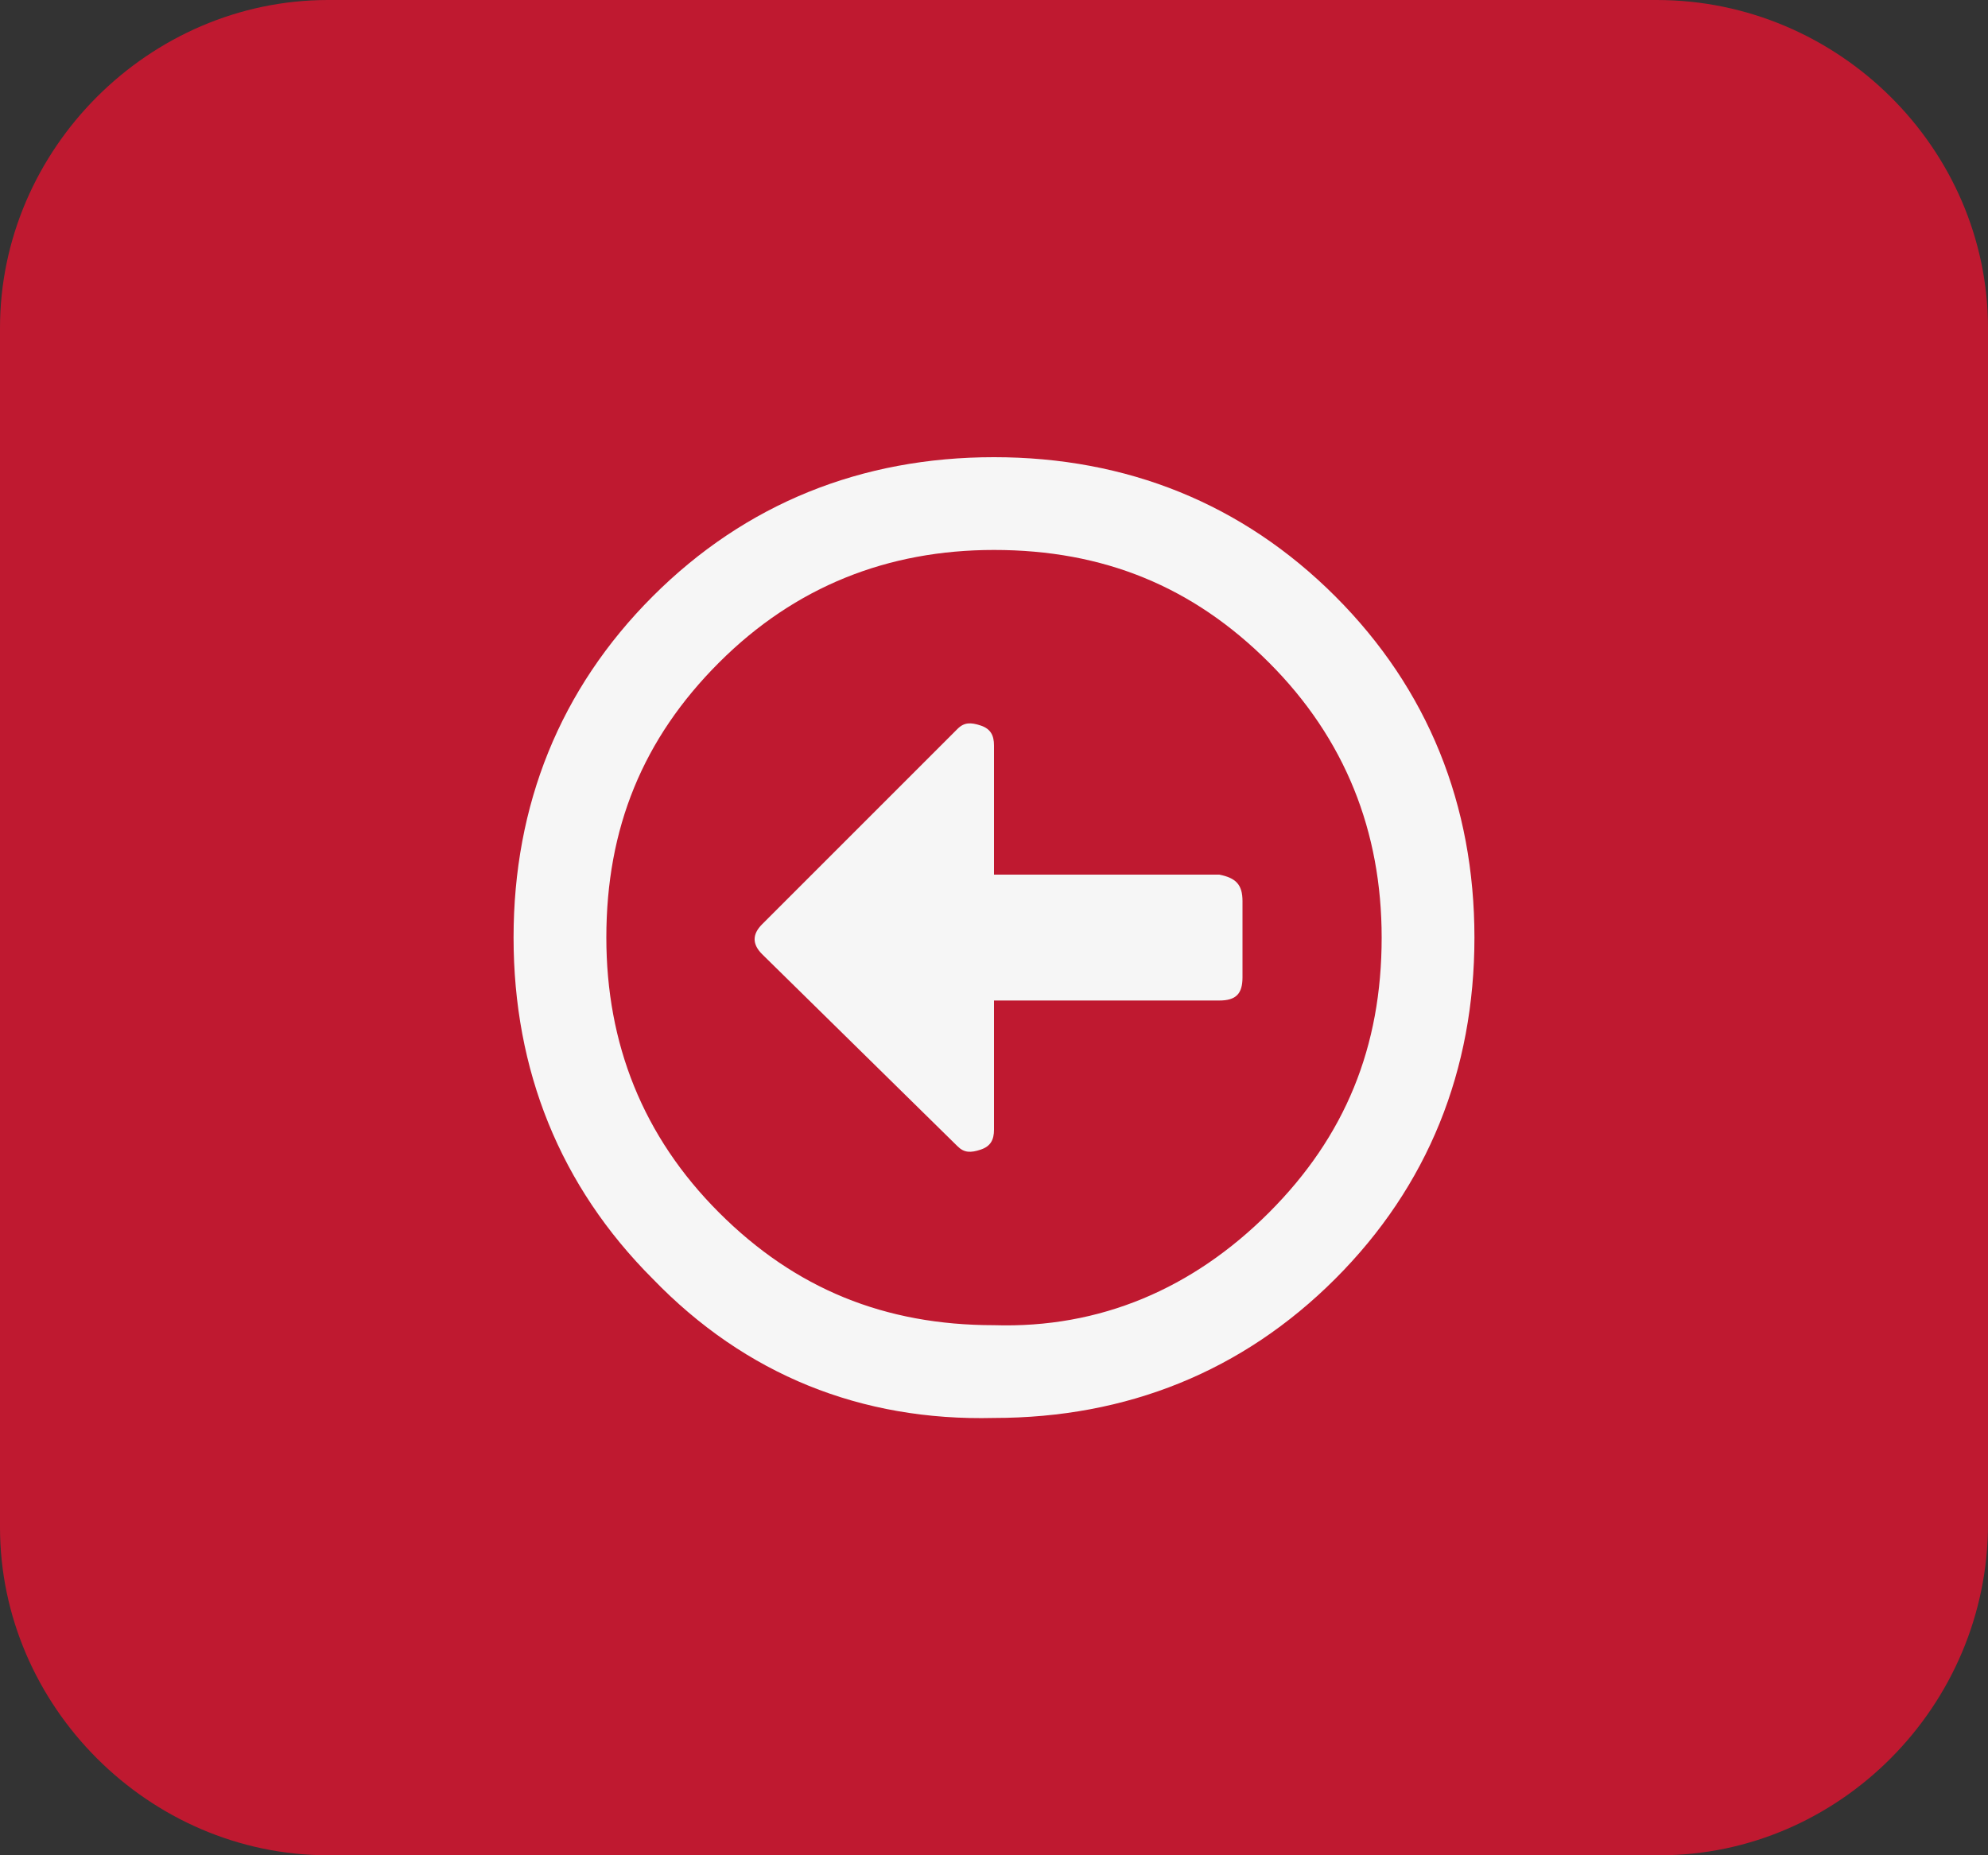
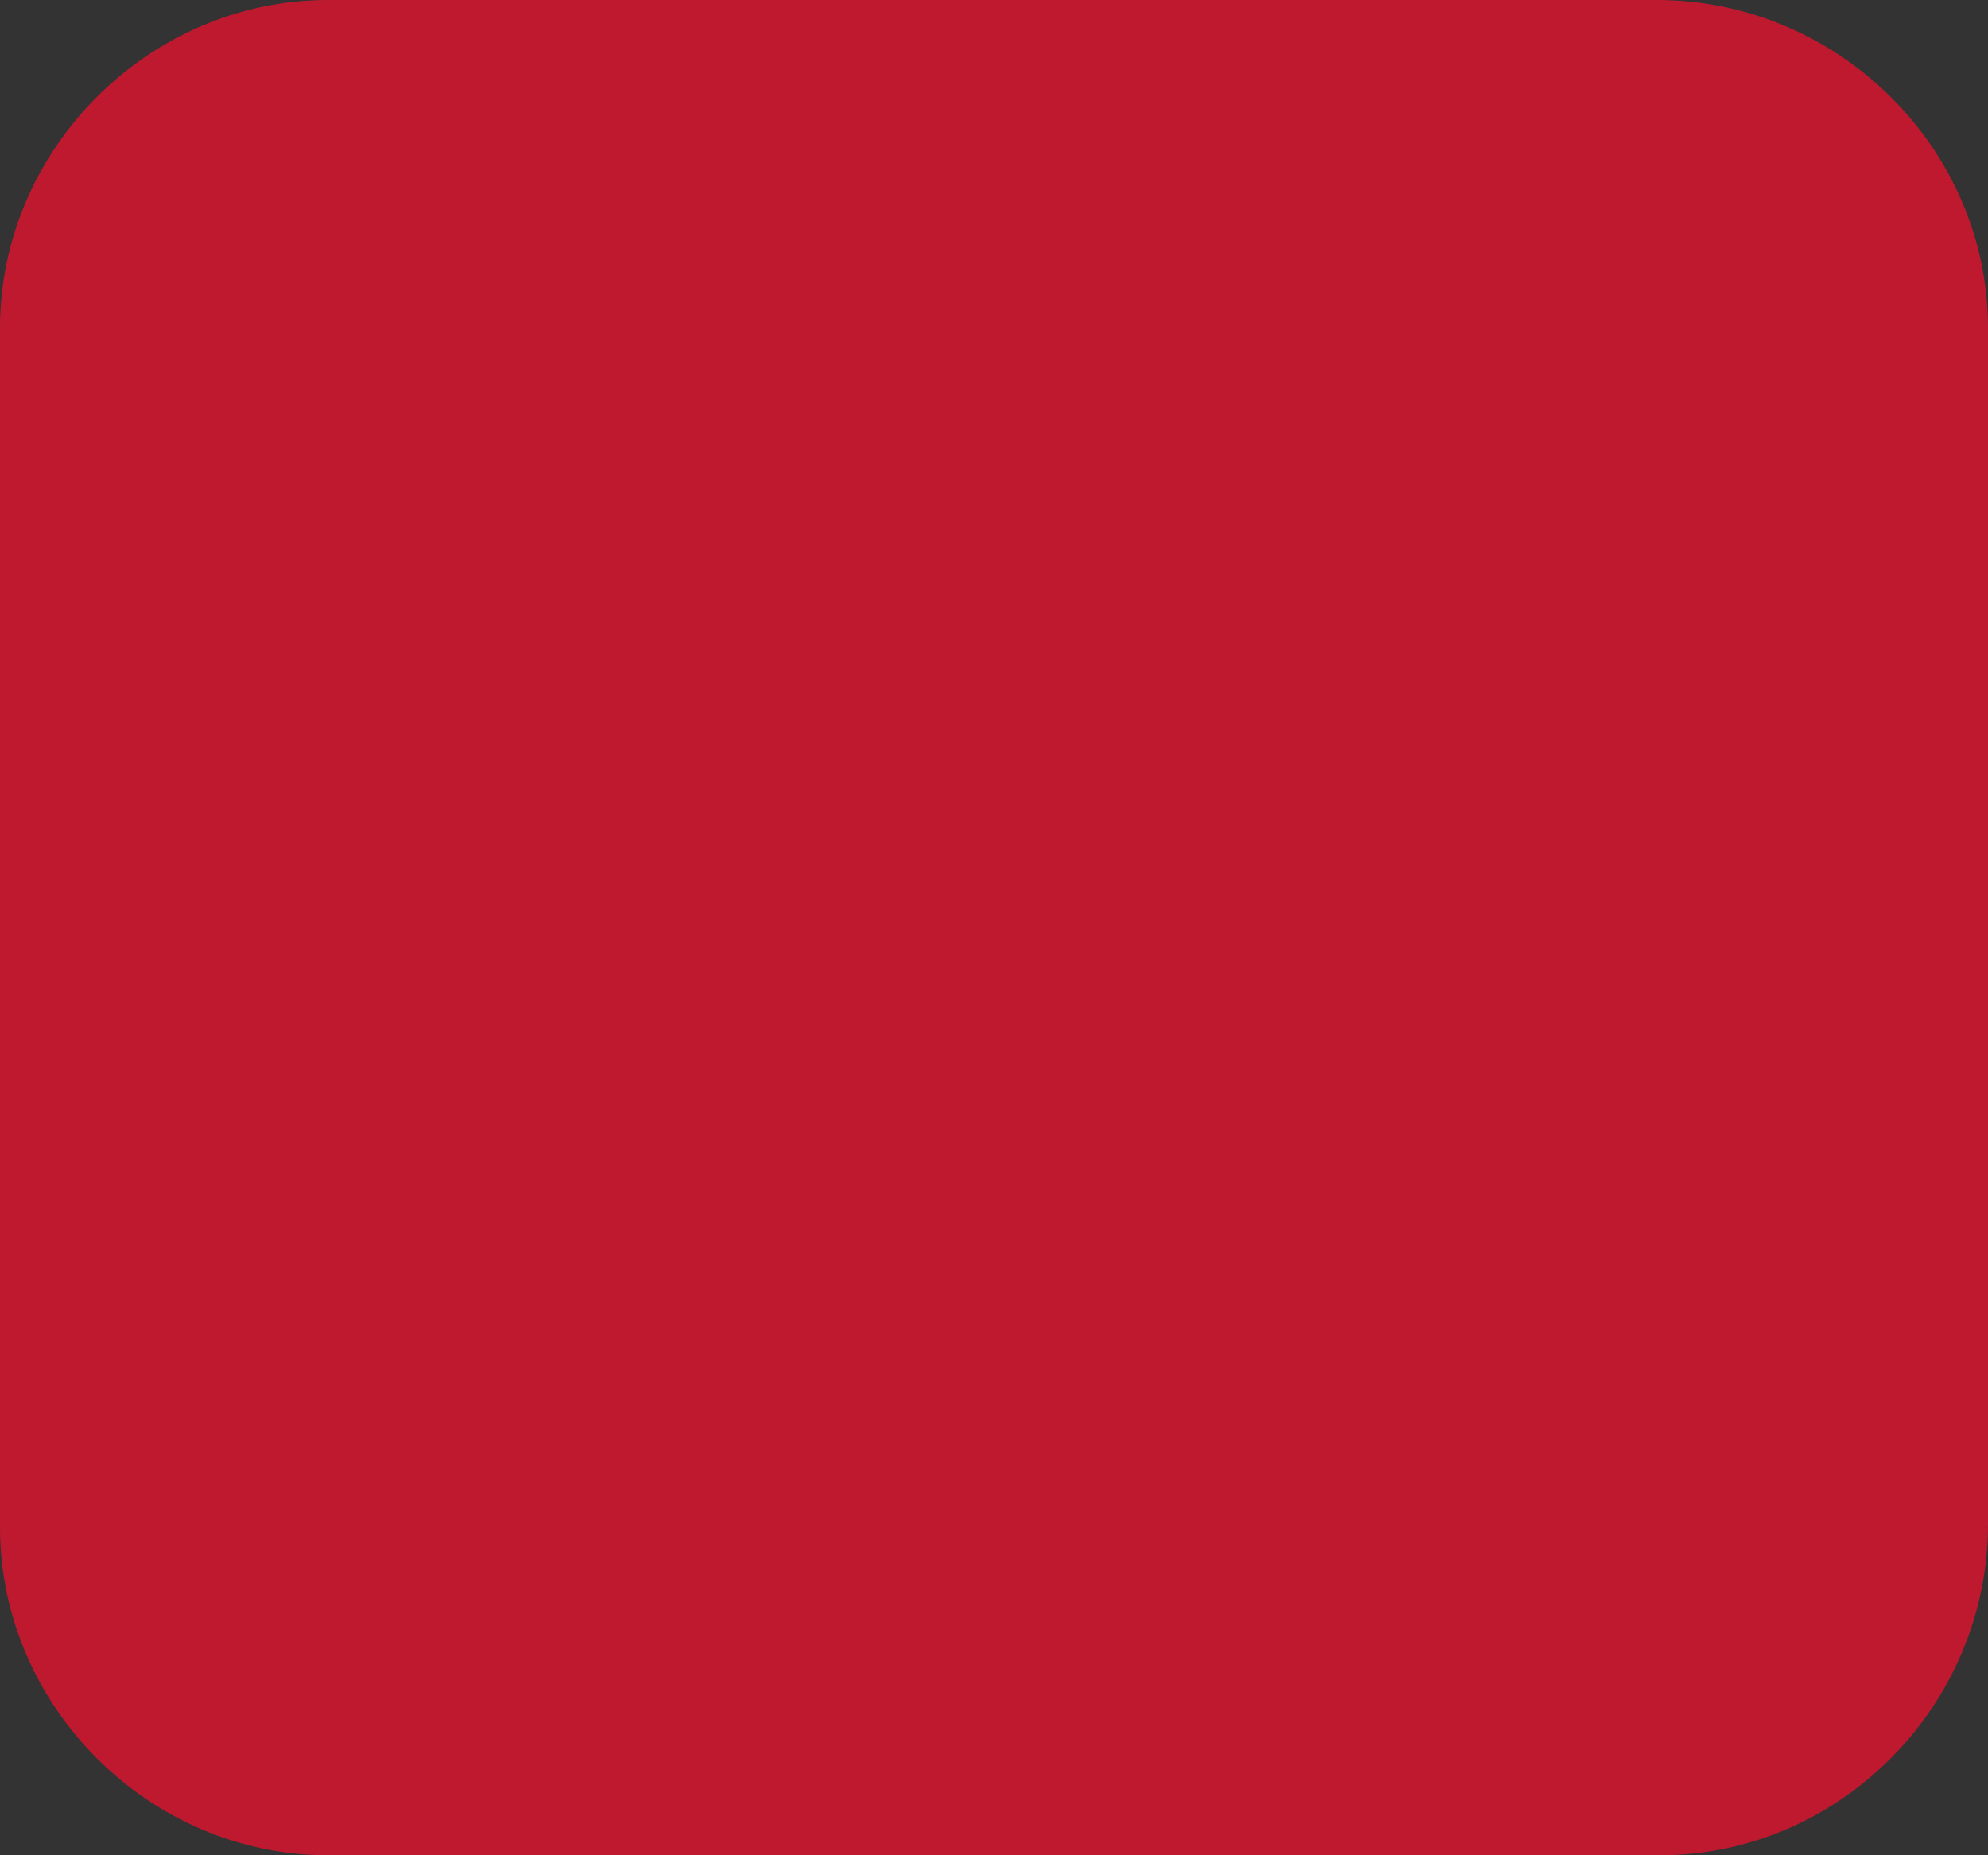
<svg xmlns="http://www.w3.org/2000/svg" version="1.1" id="Layer_1" x="0px" y="0px" viewBox="0 0 60 56" style="enable-background:new 0 0 60 56;" xml:space="preserve">
  <rect x="0" y="0" width="60" height="56" fill="#333333" stroke="none" />
  <style type="text/css">
	.st0{fill:#BF1930;}
	.st1{fill:#F6F6F6;}
</style>
  <path class="st0" d="M50.1,56H9.9C4.5,56,0,51.5,0,46.1V9.9C0,4.5,4.5,0,9.9,0h40.1C55.5,0,60,4.5,60,9.9v36.1  C60,51.5,55.5,56,50.1,56z" />
  <g>
-     <path class="st1" d="M19.7,38.6c-2.8-2.8-4.2-6.3-4.2-10.3c0-4,1.4-7.5,4.2-10.3c2.8-2.8,6.3-4.2,10.3-4.2c4,0,7.5,1.4,10.3,4.2   c2.8,2.8,4.2,6.3,4.2,10.3c0,4-1.4,7.5-4.2,10.3c-2.8,2.8-6.3,4.2-10.3,4.2C26,42.9,22.5,41.5,19.7,38.6z M38.3,36.6   c2.3-2.3,3.4-5,3.4-8.3c0-3.2-1.1-6-3.4-8.3s-5-3.4-8.3-3.4c-3.2,0-6,1.1-8.3,3.4s-3.4,5-3.4,8.3c0,3.2,1.1,6,3.4,8.3   s5,3.4,8.3,3.4C33.2,40.1,36,38.9,38.3,36.6z M37.5,27.2v2.3c0,0.5-0.2,0.7-0.7,0.7H30v3.9c0,0.3-0.1,0.5-0.4,0.6s-0.5,0.1-0.7-0.1   L23,28.8c-0.3-0.3-0.3-0.6,0-0.9l5.9-5.9c0.2-0.2,0.4-0.2,0.7-0.1s0.4,0.3,0.4,0.6v3.9h6.8C37.3,26.5,37.5,26.7,37.5,27.2z" />
-   </g>
+     </g>
</svg>